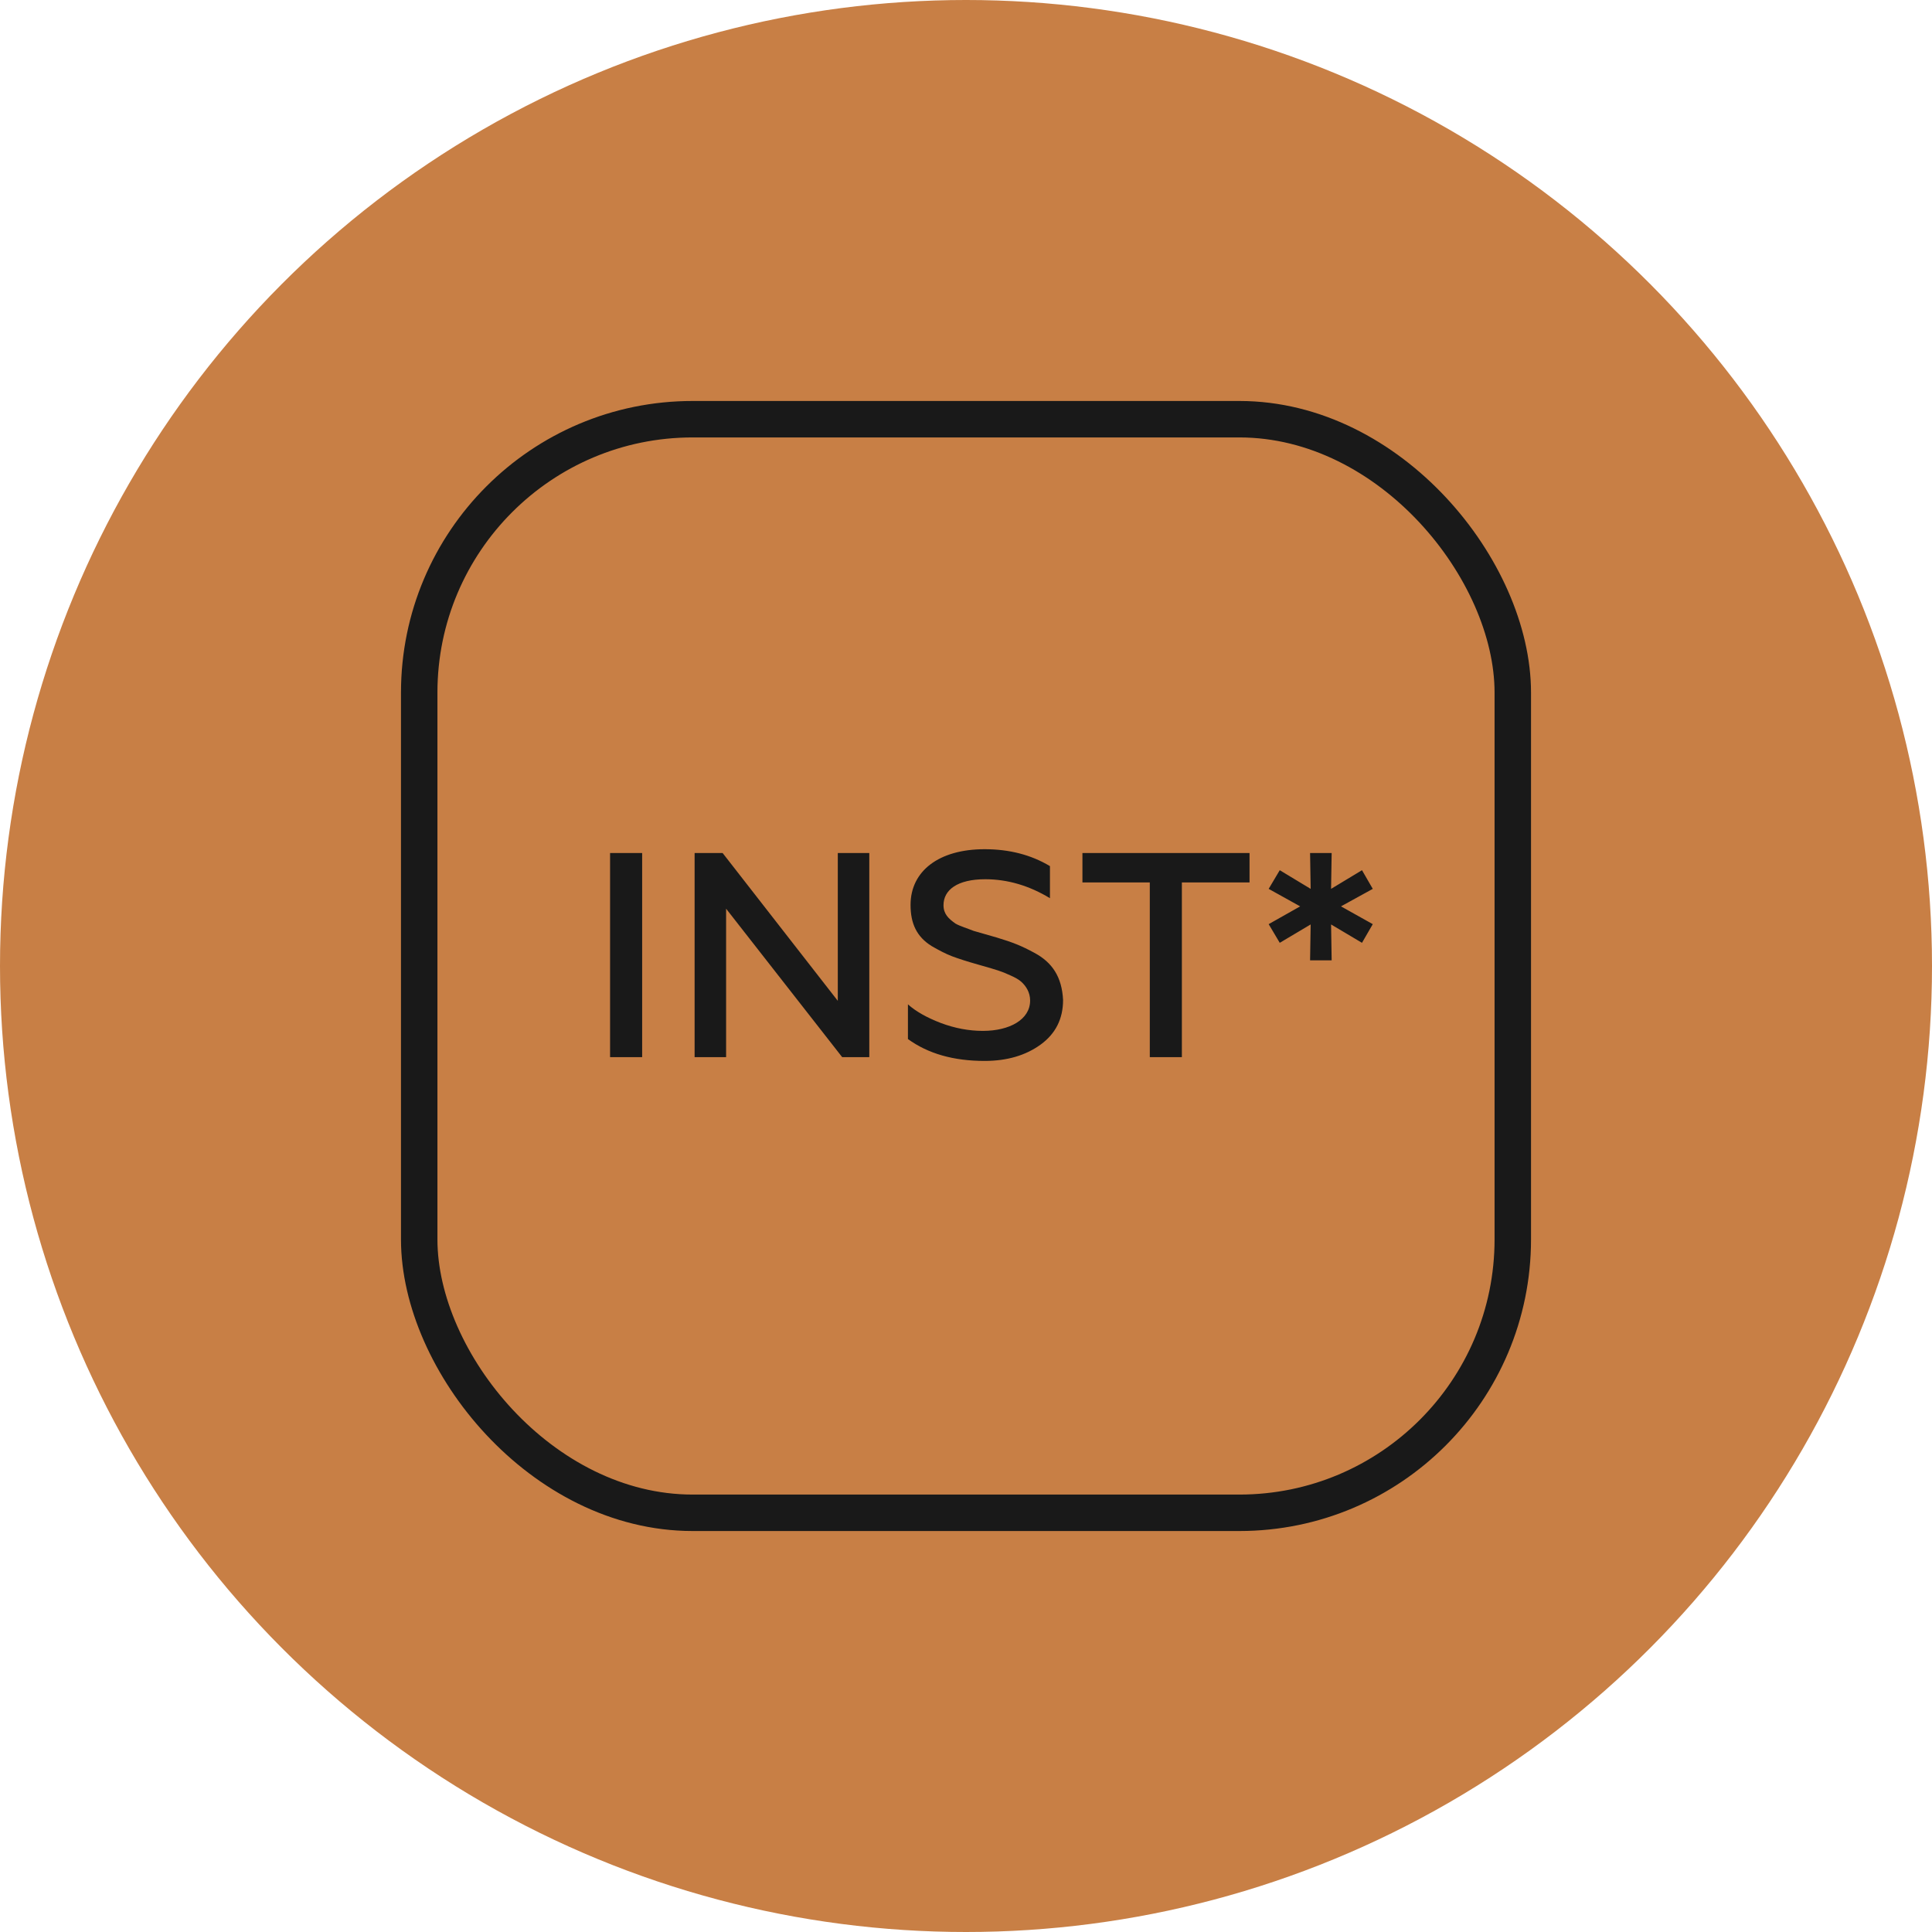
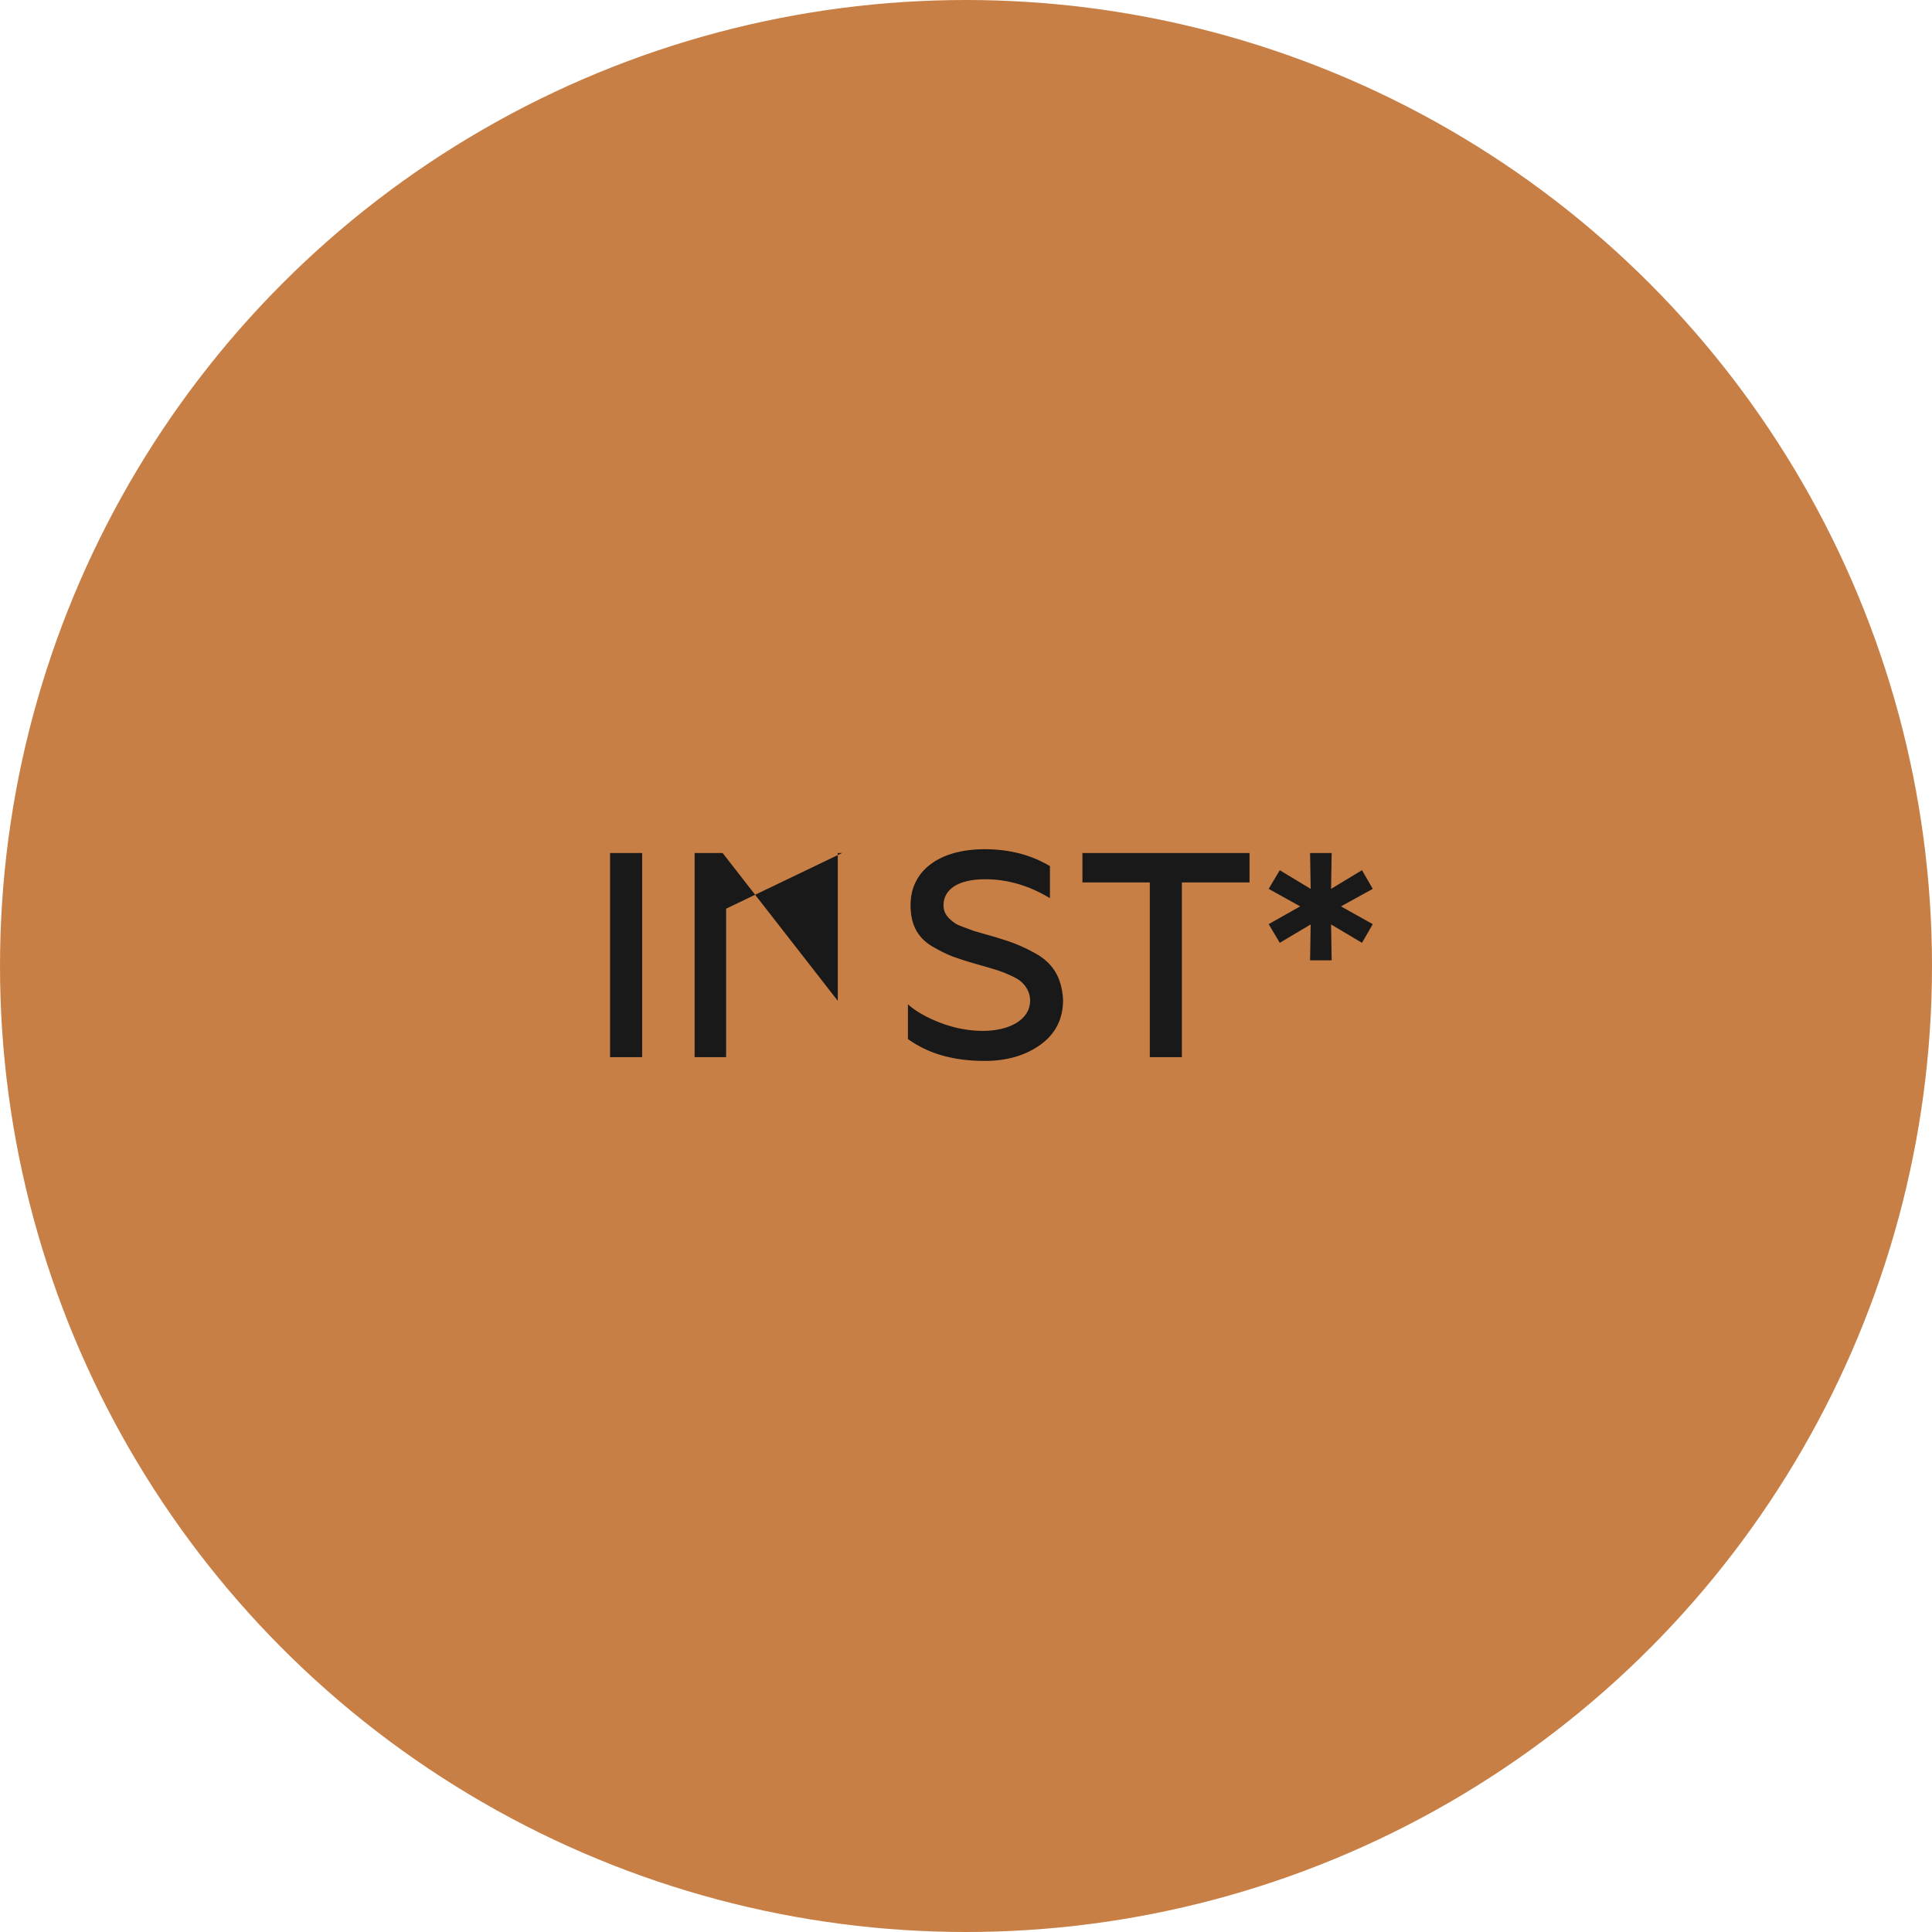
<svg xmlns="http://www.w3.org/2000/svg" width="53" height="53" viewBox="0 0 53 53" fill="none">
  <circle cx="26.5" cy="26.5" r="26.5" fill="#C87F45" />
-   <rect x="11.5" y="11.5" width="30" height="30" rx="7.5" stroke="#191919" />
-   <path d="M17.616 29H16.736V23.4H17.616V29ZM19.919 29H19.055V23.4H19.823L22.983 27.456V23.4H23.847V29H23.103L19.919 24.928V29ZM27.011 29.104C26.155 29.104 25.459 28.904 24.907 28.504V27.552C25.131 27.752 25.435 27.92 25.811 28.064C26.195 28.208 26.579 28.28 26.963 28.28C27.699 28.28 28.259 27.968 28.259 27.448C28.259 27.224 28.147 27.048 28.011 26.928C27.947 26.872 27.851 26.816 27.723 26.76C27.467 26.64 27.315 26.6 26.955 26.496L26.843 26.464C26.531 26.376 26.283 26.296 26.115 26.232C25.947 26.168 25.763 26.072 25.555 25.952C25.147 25.696 24.979 25.336 24.979 24.824C24.979 23.896 25.755 23.296 27.011 23.296C27.683 23.296 28.283 23.448 28.803 23.76V24.64C28.235 24.296 27.643 24.12 27.027 24.12C26.259 24.12 25.883 24.416 25.883 24.832C25.883 25.072 26.019 25.2 26.211 25.336C26.315 25.4 26.571 25.48 26.707 25.536L27.347 25.72C27.771 25.848 28.019 25.944 28.371 26.136C28.867 26.4 29.131 26.8 29.163 27.432C29.163 27.952 28.955 28.36 28.547 28.656C28.139 28.952 27.627 29.104 27.011 29.104ZM29.694 24.208V23.4H34.278V24.208H32.422V29H31.542V24.208H29.694ZM36.531 26.344H35.939L35.955 25.36L35.107 25.864L34.803 25.352L35.667 24.864L34.803 24.384L35.107 23.872L35.955 24.384L35.939 23.4H36.531L36.515 24.384L37.363 23.872L37.659 24.384L36.787 24.864L37.659 25.352L37.363 25.864L36.515 25.36L36.531 26.344Z" fill="#191919" />
+   <path d="M17.616 29H16.736V23.4H17.616V29ZM19.919 29H19.055V23.4H19.823L22.983 27.456V23.4H23.847H23.103L19.919 24.928V29ZM27.011 29.104C26.155 29.104 25.459 28.904 24.907 28.504V27.552C25.131 27.752 25.435 27.92 25.811 28.064C26.195 28.208 26.579 28.28 26.963 28.28C27.699 28.28 28.259 27.968 28.259 27.448C28.259 27.224 28.147 27.048 28.011 26.928C27.947 26.872 27.851 26.816 27.723 26.76C27.467 26.64 27.315 26.6 26.955 26.496L26.843 26.464C26.531 26.376 26.283 26.296 26.115 26.232C25.947 26.168 25.763 26.072 25.555 25.952C25.147 25.696 24.979 25.336 24.979 24.824C24.979 23.896 25.755 23.296 27.011 23.296C27.683 23.296 28.283 23.448 28.803 23.76V24.64C28.235 24.296 27.643 24.12 27.027 24.12C26.259 24.12 25.883 24.416 25.883 24.832C25.883 25.072 26.019 25.2 26.211 25.336C26.315 25.4 26.571 25.48 26.707 25.536L27.347 25.72C27.771 25.848 28.019 25.944 28.371 26.136C28.867 26.4 29.131 26.8 29.163 27.432C29.163 27.952 28.955 28.36 28.547 28.656C28.139 28.952 27.627 29.104 27.011 29.104ZM29.694 24.208V23.4H34.278V24.208H32.422V29H31.542V24.208H29.694ZM36.531 26.344H35.939L35.955 25.36L35.107 25.864L34.803 25.352L35.667 24.864L34.803 24.384L35.107 23.872L35.955 24.384L35.939 23.4H36.531L36.515 24.384L37.363 23.872L37.659 24.384L36.787 24.864L37.659 25.352L37.363 25.864L36.515 25.36L36.531 26.344Z" fill="#191919" />
</svg>